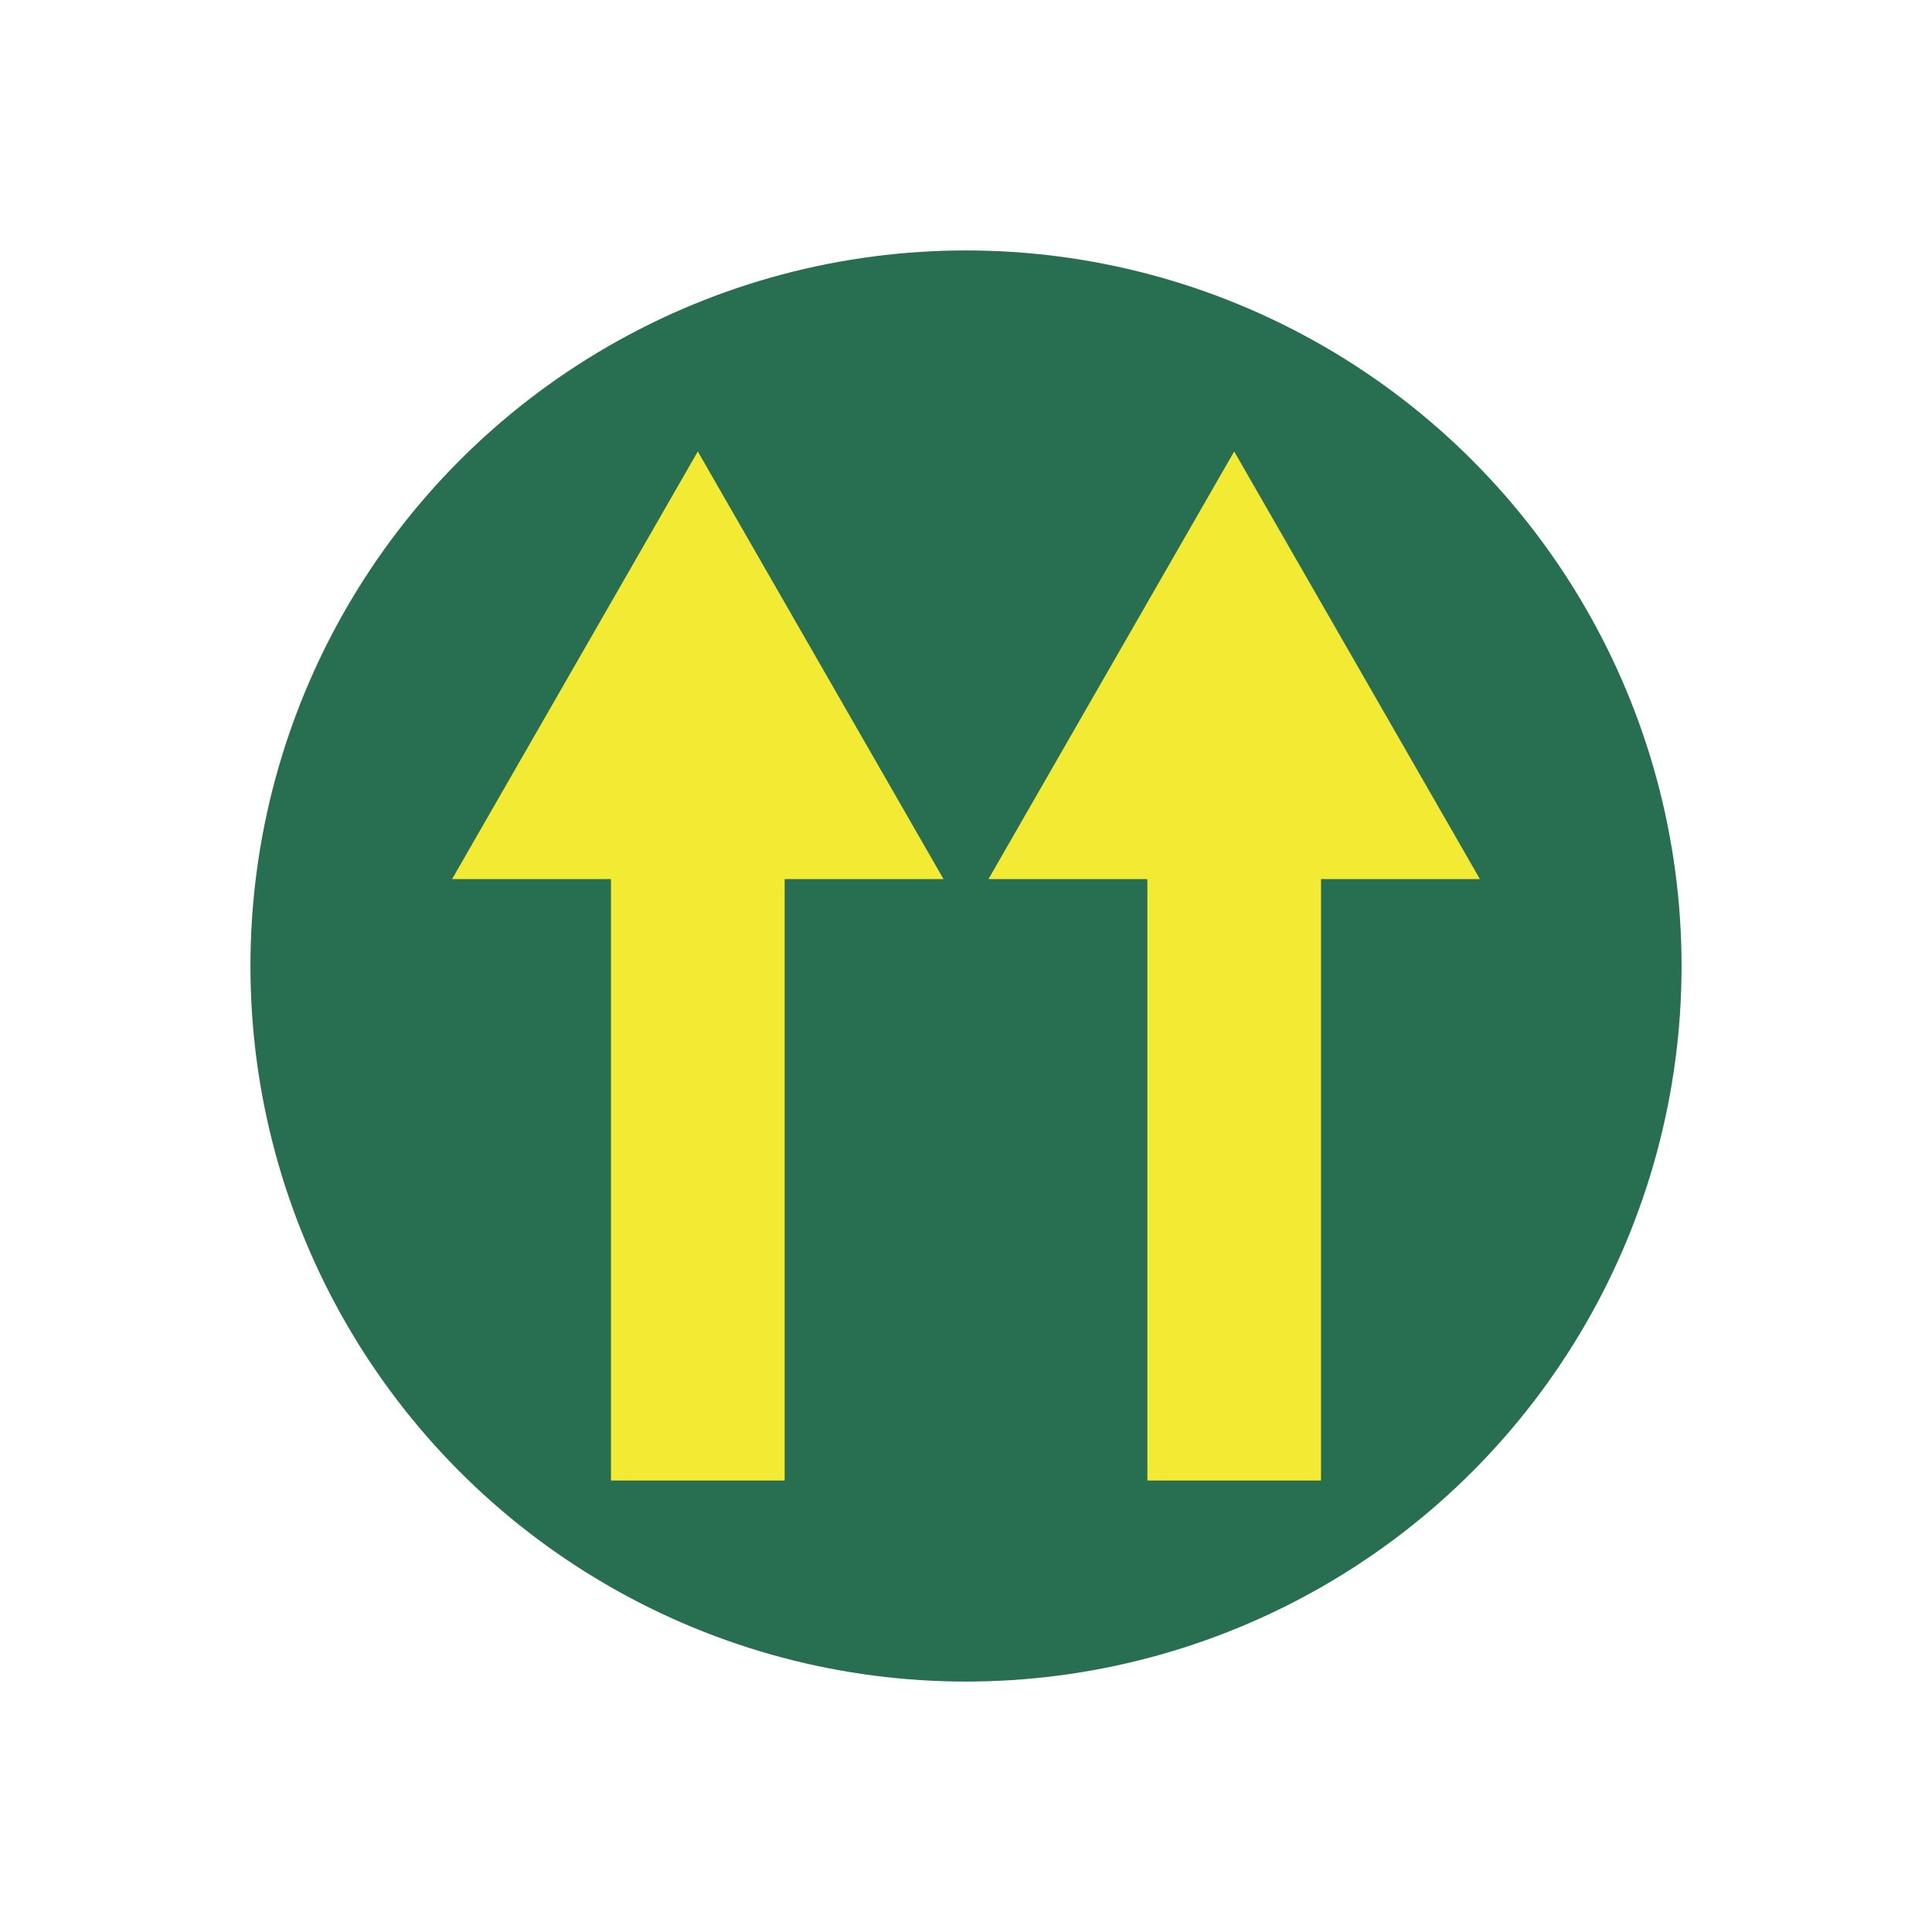
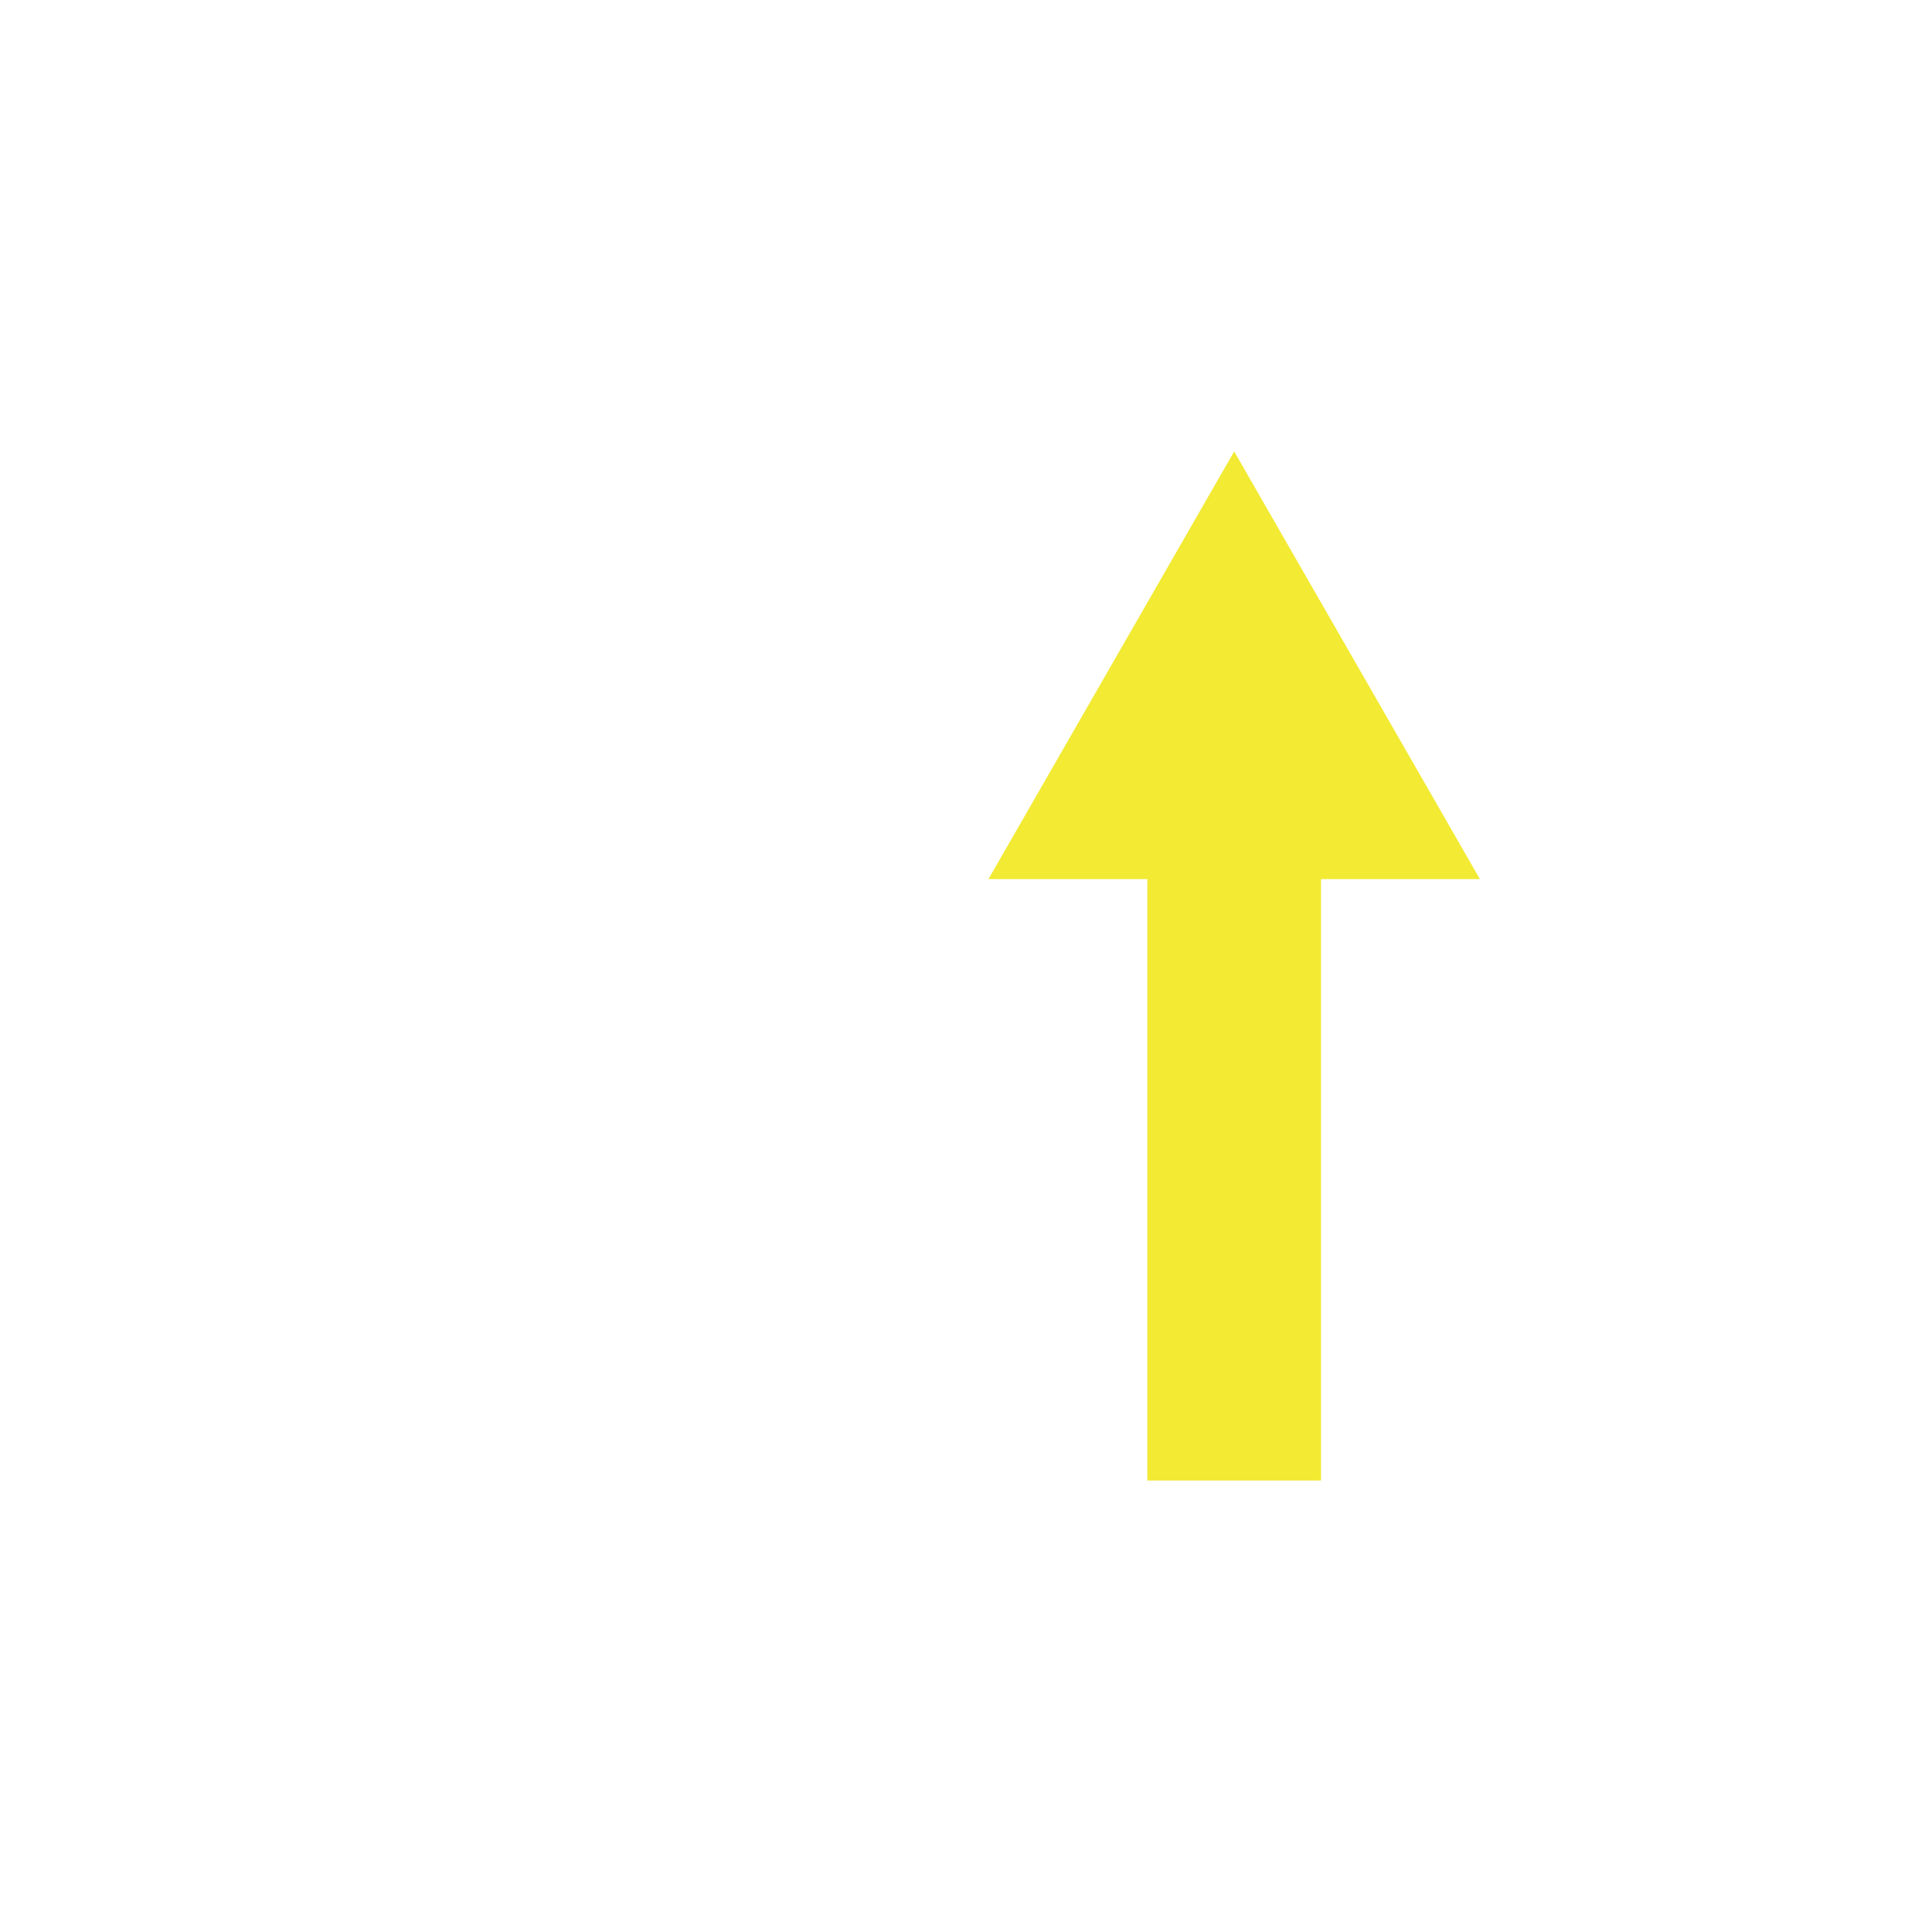
<svg xmlns="http://www.w3.org/2000/svg" id="Layer_1" data-name="Layer 1" viewBox="0 0 1080 1080">
  <defs>
    <style>.cls-1{fill:#286e51;}.cls-2{fill:#f2ea33;}</style>
  </defs>
  <title>Logo CAPOSOSMA(SVG)</title>
-   <circle class="cls-1" cx="540" cy="540" r="400" />
  <polygon class="cls-2" points="827.28 491.42 738.46 491.42 738.46 827.63 641.38 827.63 641.38 491.42 552.56 491.42 621.23 371.9 689.92 252.37 758.6 371.9 827.28 491.42" />
-   <polygon class="cls-2" points="527.44 491.42 438.63 491.42 438.63 827.63 341.54 827.63 341.54 491.42 252.72 491.42 321.4 371.9 390.08 252.37 458.77 371.9 527.44 491.42" />
</svg>